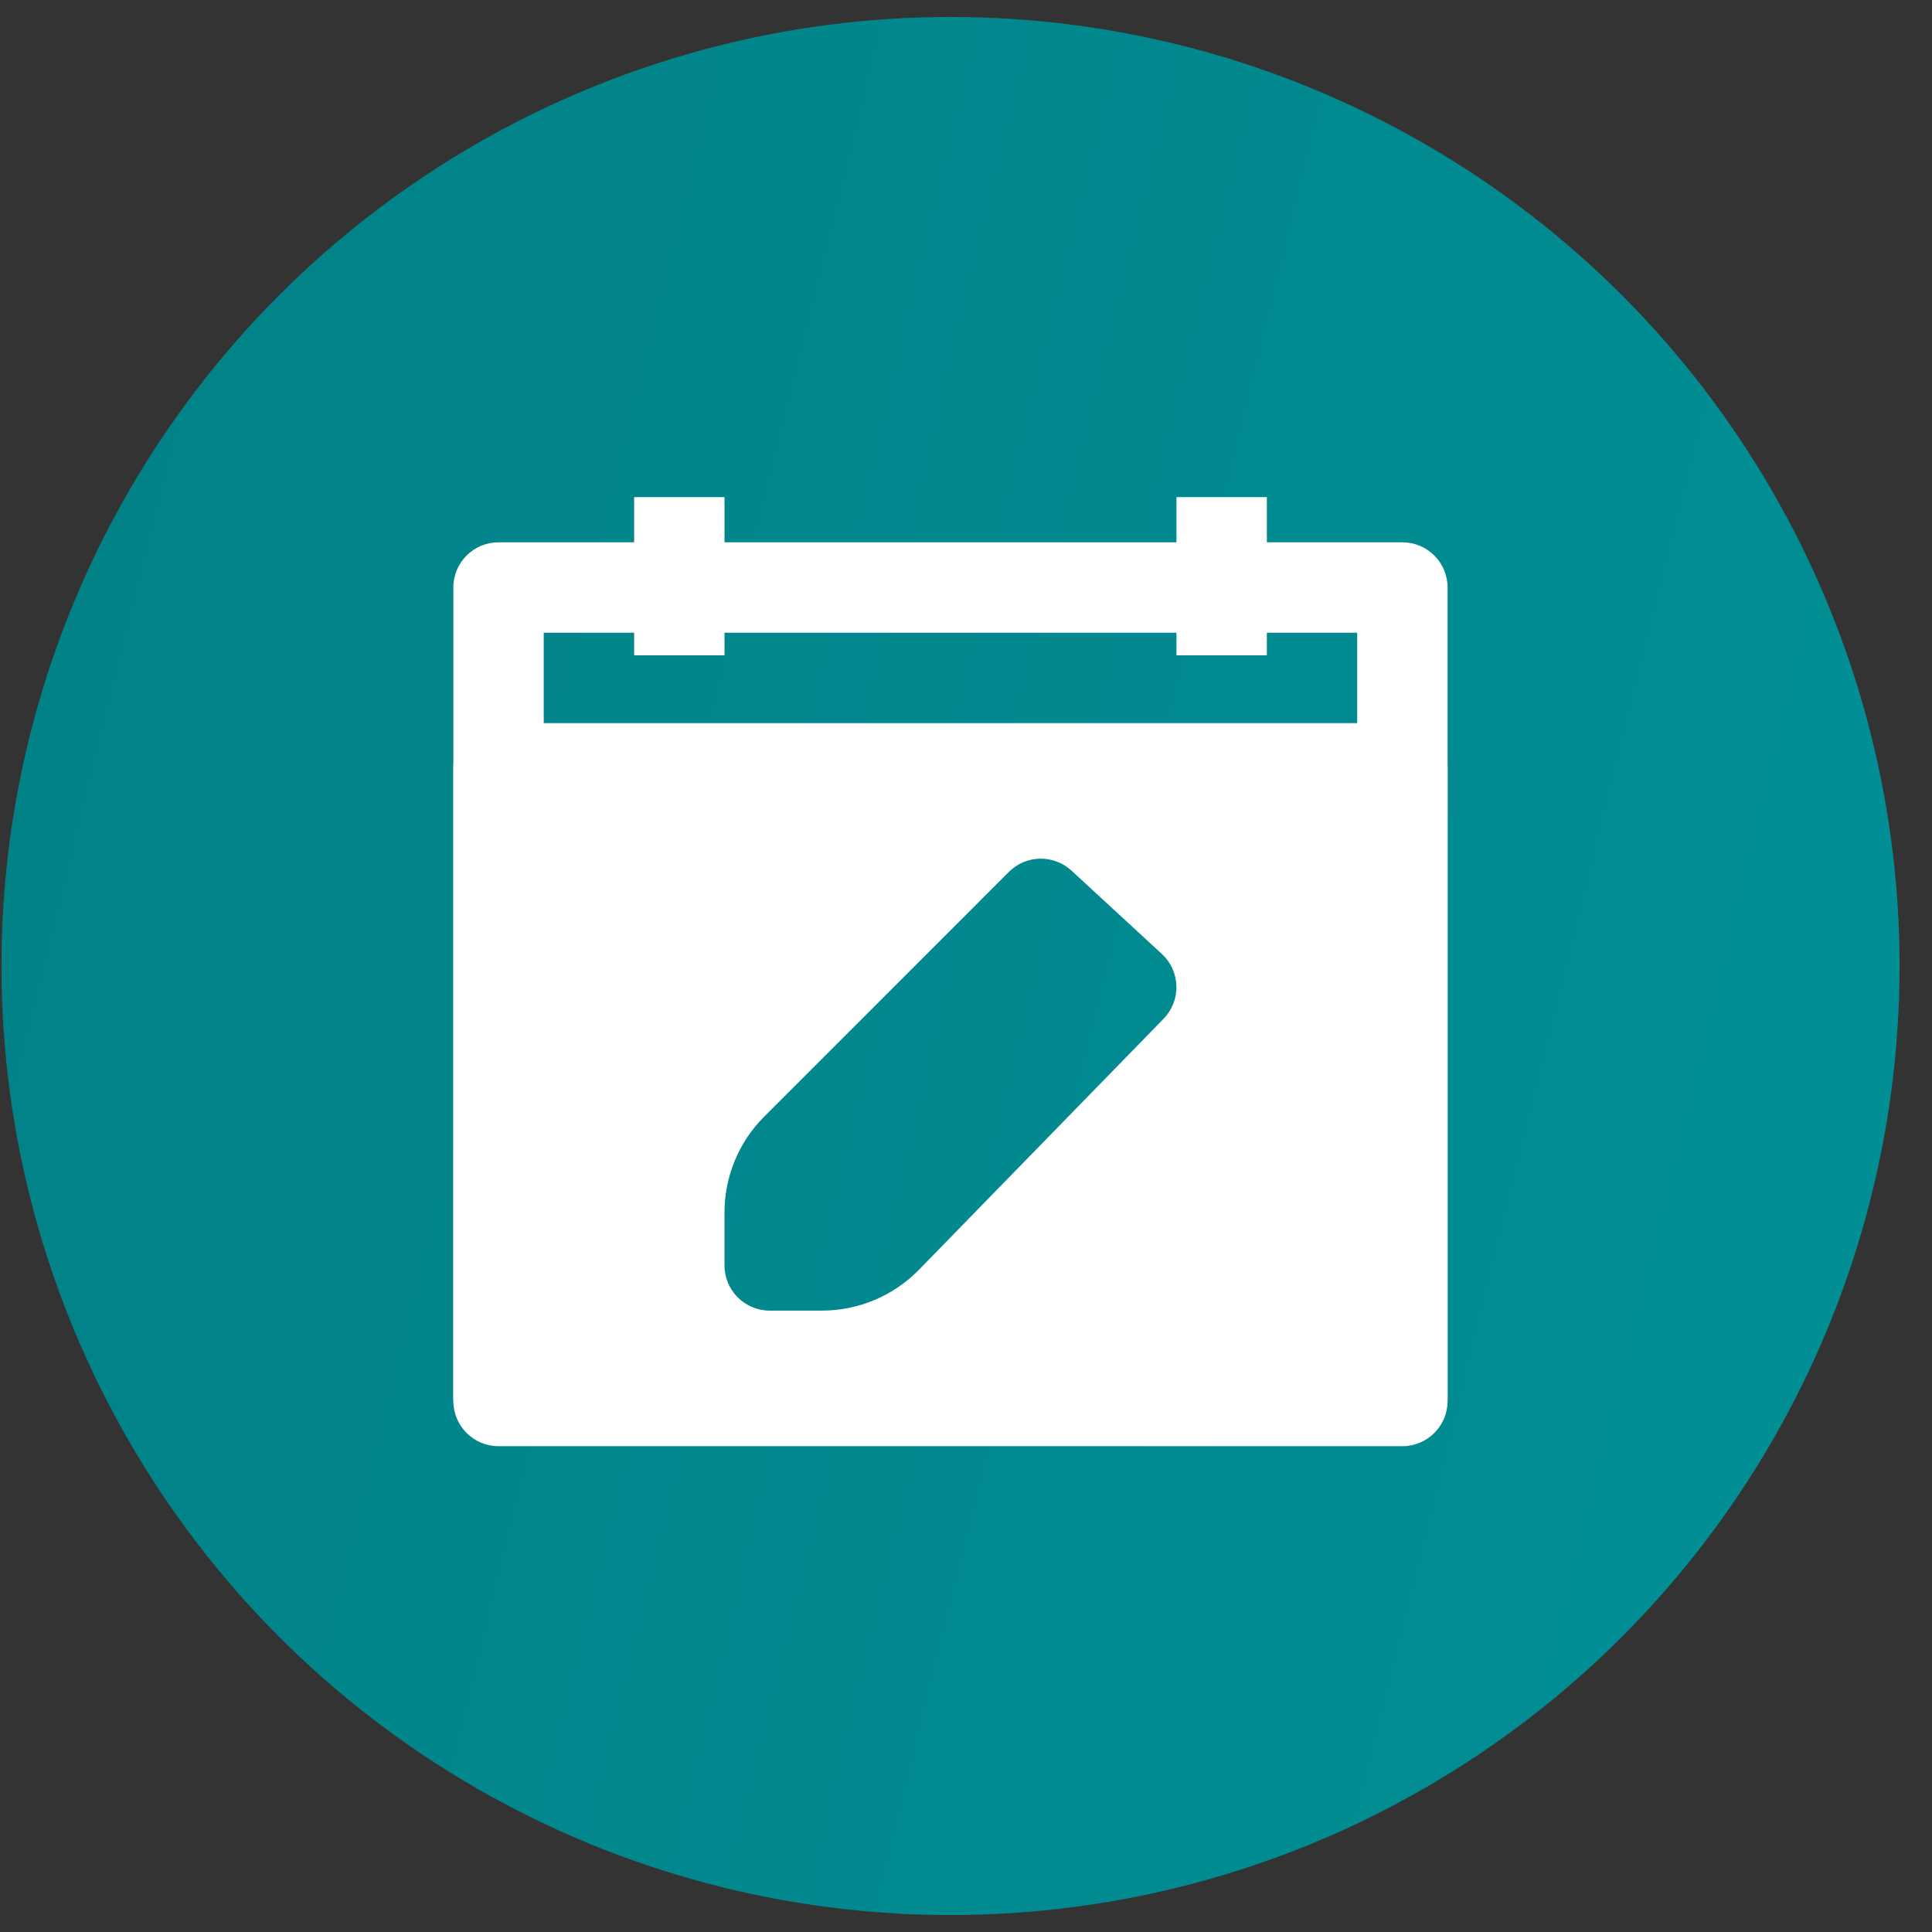
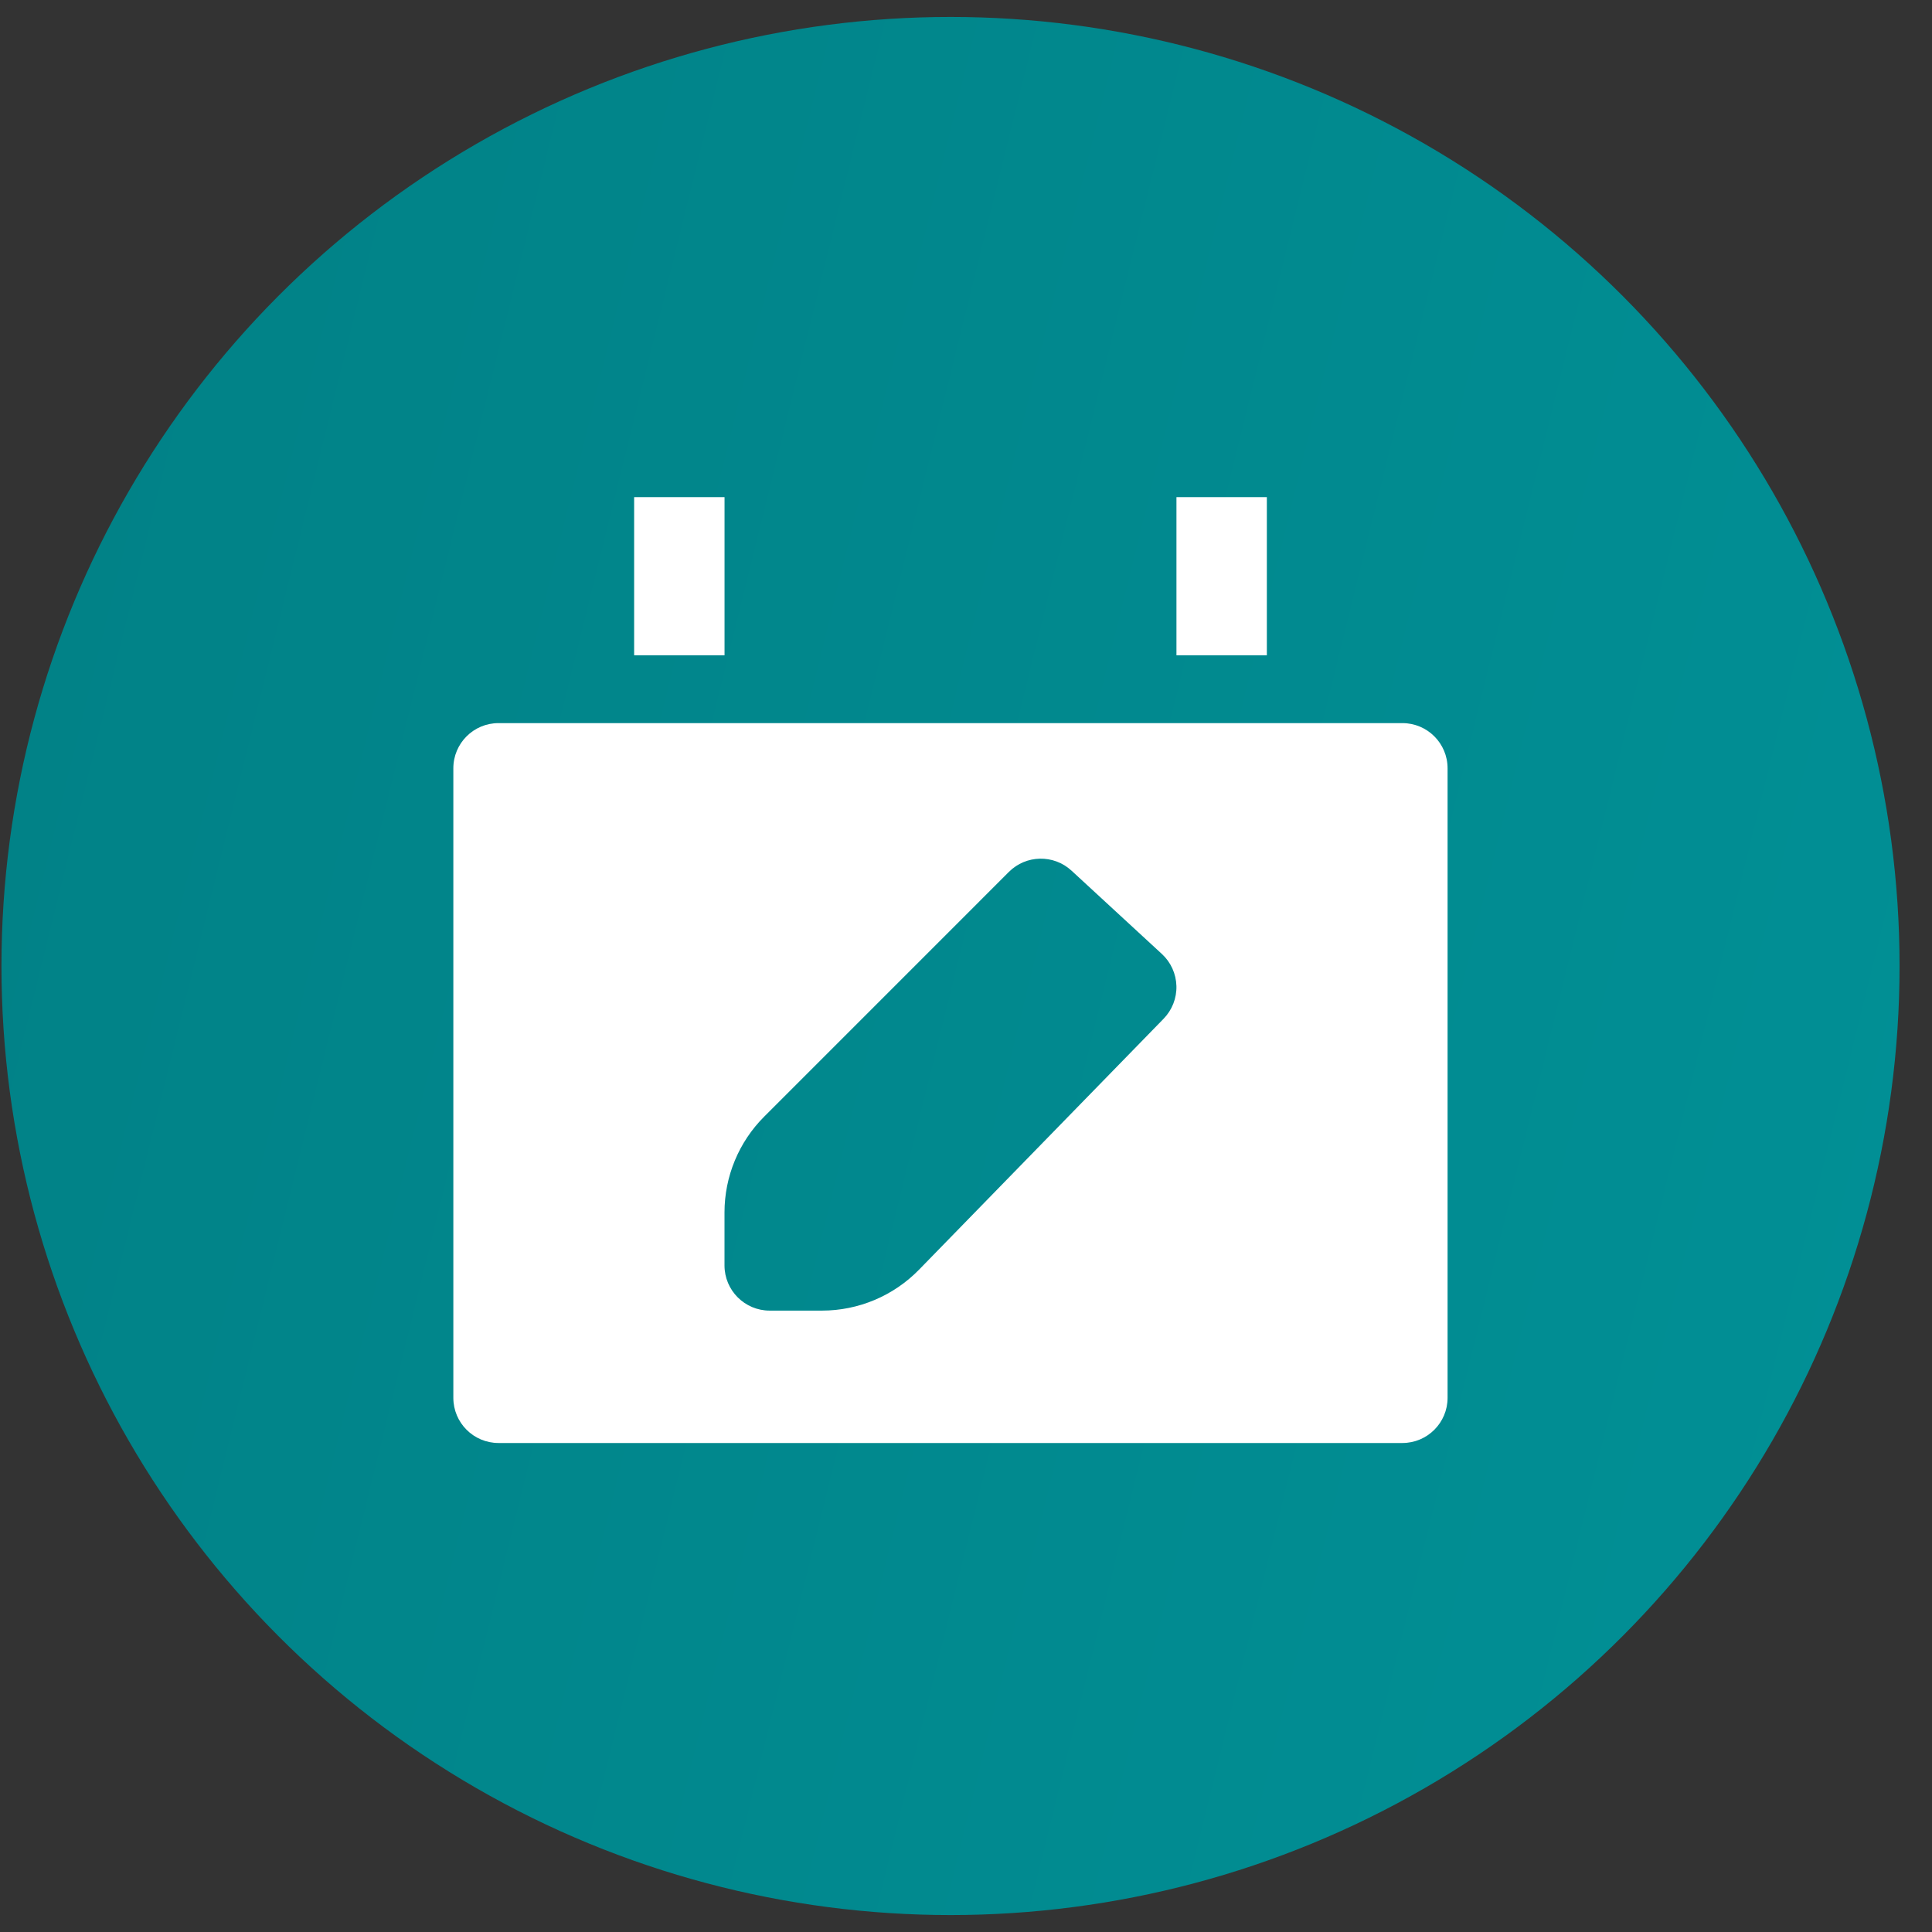
<svg xmlns="http://www.w3.org/2000/svg" width="57" height="57" viewBox="0 0 57 57" fill="none">
  <rect x="0" y="0" width="57" height="57" fill="#333333" stroke="none" />
  <circle cx="28.043" cy="28.5" r="28" fill="url(#paint0_linear_4240_16913)" />
-   <path fill-rule="evenodd" clip-rule="evenodd" d="M13.375 17.334C13.375 16.597 13.972 16 14.708 16H41.375C42.111 16 42.708 16.597 42.708 17.334V41.334C42.708 42.07 42.111 42.667 41.375 42.667H14.708C13.972 42.667 13.375 42.07 13.375 41.334V17.334ZM16.042 18.667V40.001H40.042V18.667H16.042Z" fill="white" />
  <path fill-rule="evenodd" clip-rule="evenodd" d="M21.376 14.667V19.334H18.709V14.667H21.376Z" fill="white" />
  <path fill-rule="evenodd" clip-rule="evenodd" d="M37.376 14.667V19.334H34.709V14.667H37.376Z" fill="white" />
  <path fill-rule="evenodd" clip-rule="evenodd" d="M13.375 22.667C13.375 21.93 13.972 21.334 14.708 21.334H41.375C42.111 21.334 42.708 21.93 42.708 22.667V41.24C42.708 41.976 42.111 42.573 41.375 42.573H14.708C13.972 42.573 13.375 41.976 13.375 41.24V22.667ZM29.765 25.724C30.271 25.218 31.086 25.202 31.612 25.686L34.279 28.145C34.544 28.389 34.698 28.73 34.708 29.09C34.718 29.449 34.581 29.798 34.33 30.056L27.115 37.459C26.362 38.231 25.329 38.667 24.25 38.667H22.708C21.972 38.667 21.375 38.07 21.375 37.334V35.771C21.375 34.711 21.796 33.693 22.547 32.943L29.765 25.724Z" fill="white" />
  <defs>
    <linearGradient id="paint0_linear_4240_16913" x1="-2.41" y1="-2.385" x2="73.972" y2="16.478" gradientUnits="userSpaceOnUse">
      <stop stop-color="#018085" />
      <stop offset="1" stop-color="#019298" />
    </linearGradient>
  </defs>
</svg>